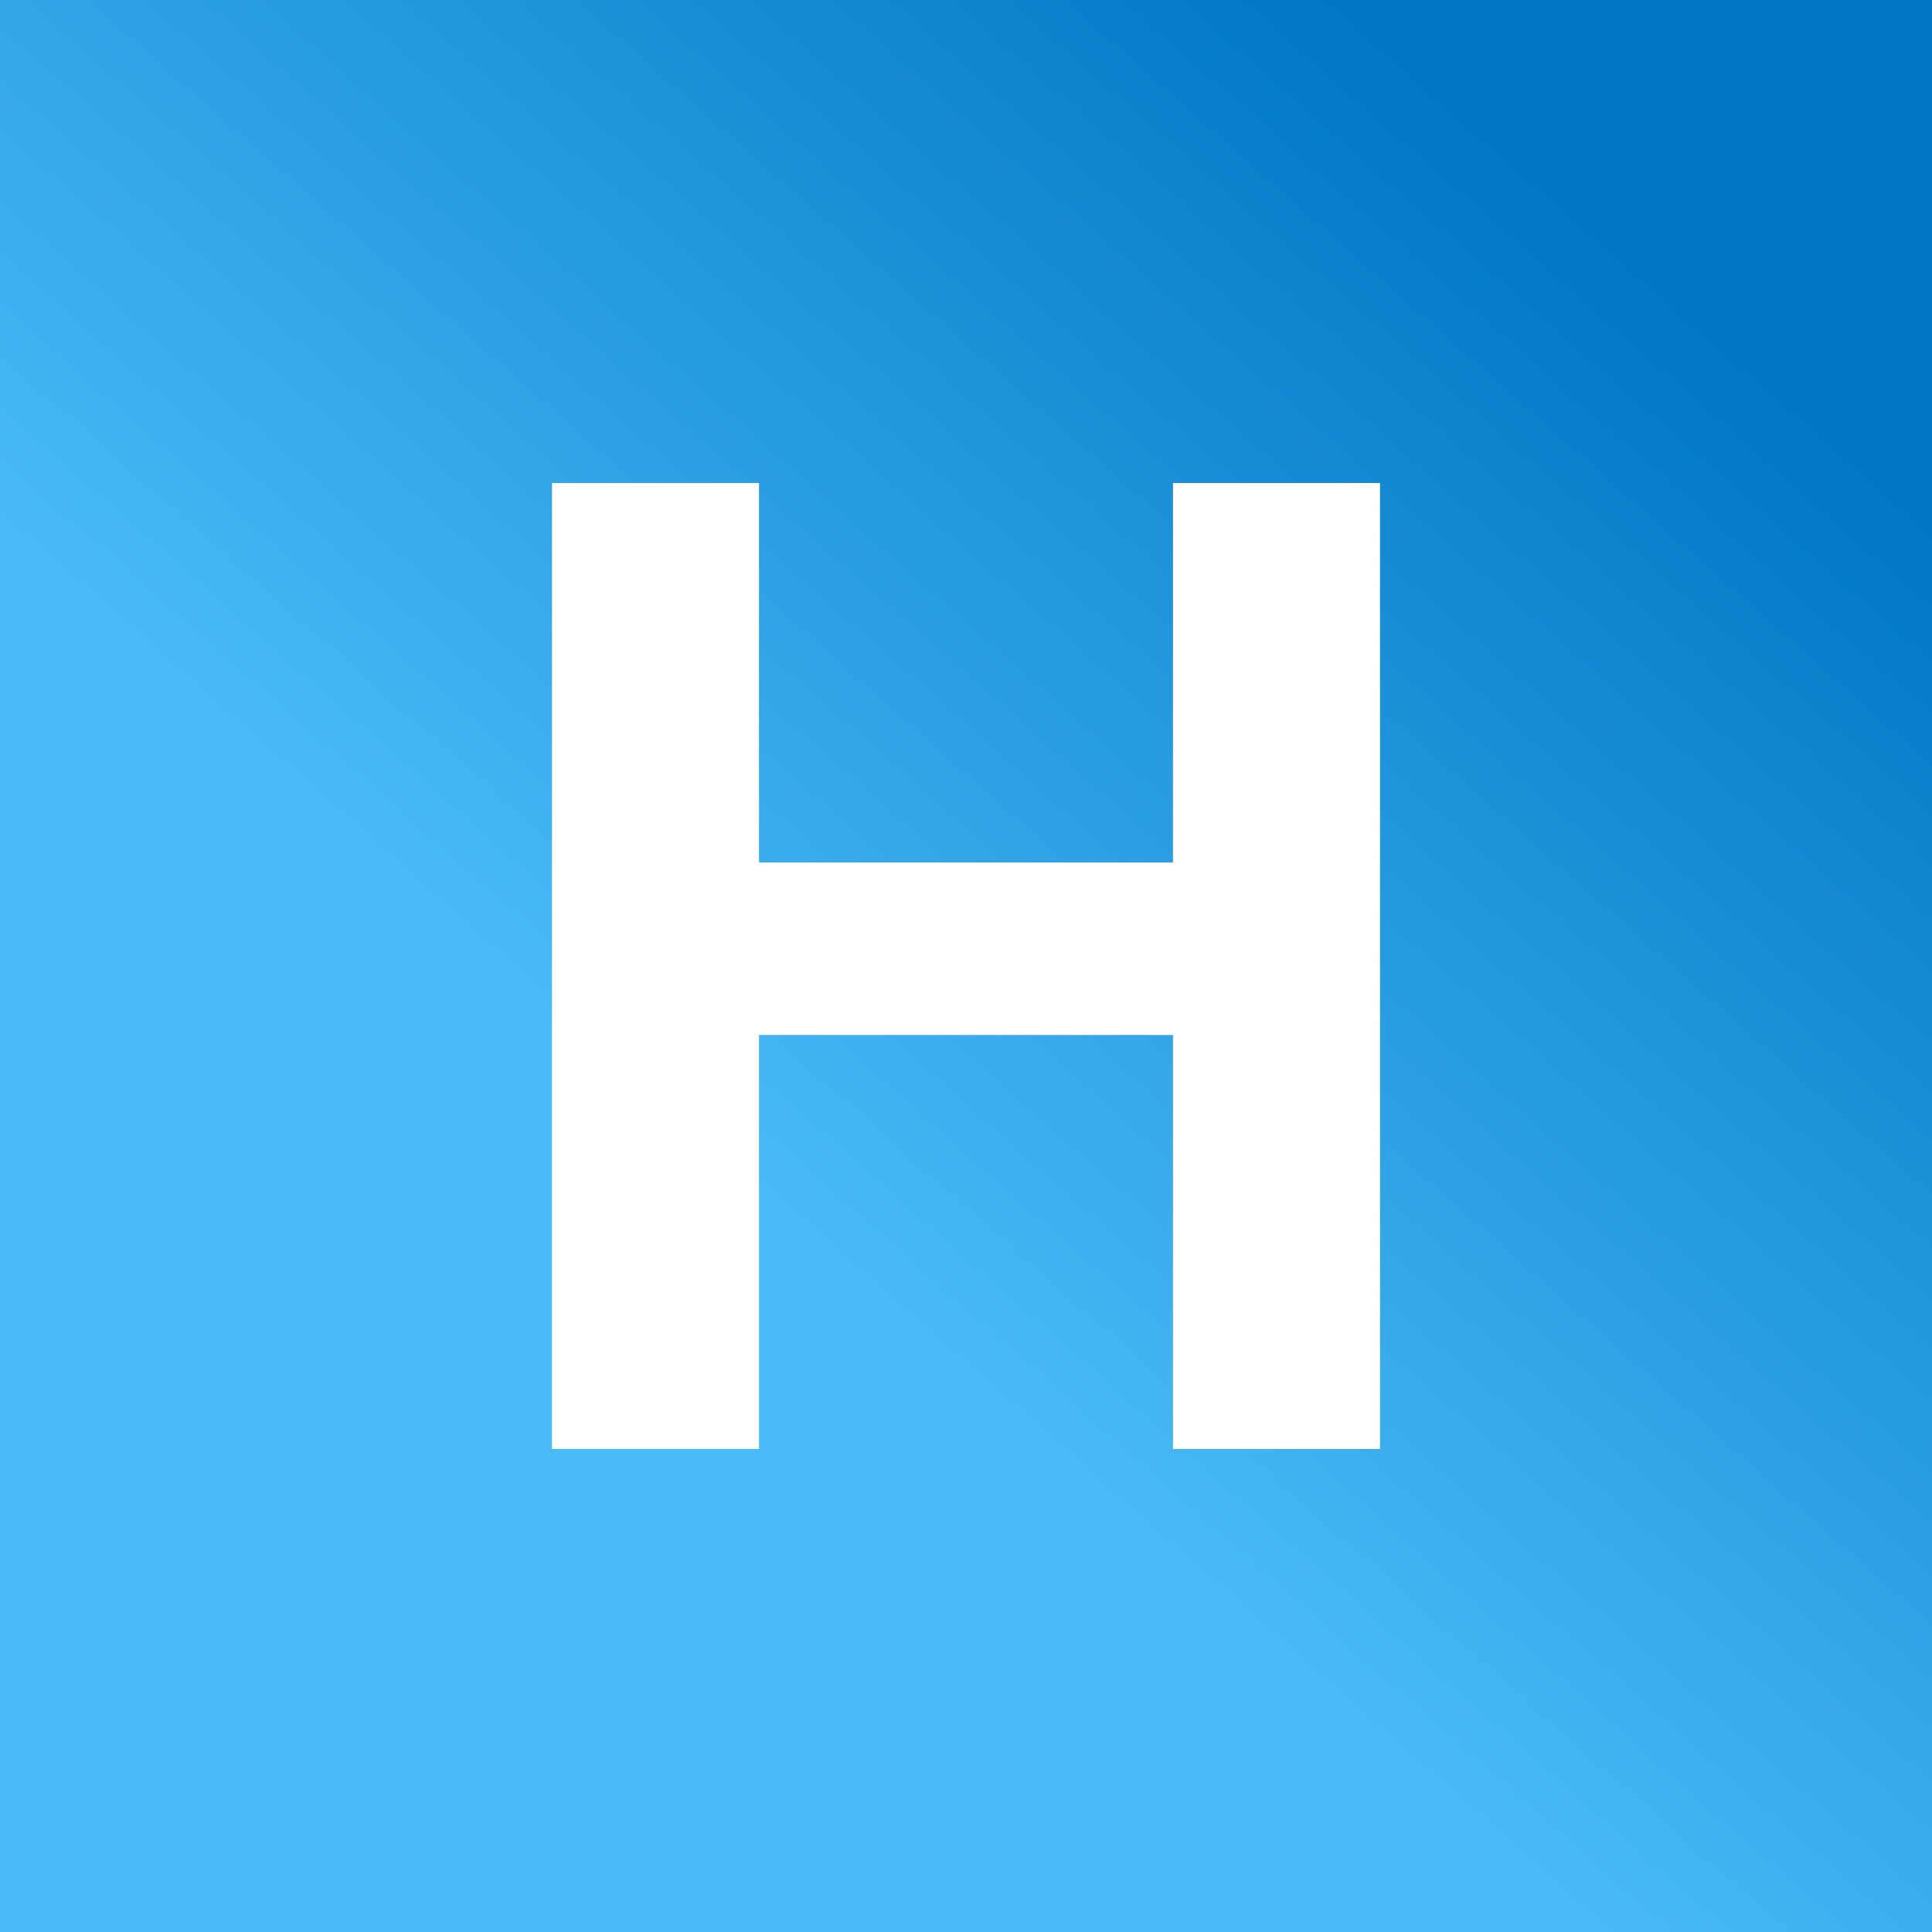
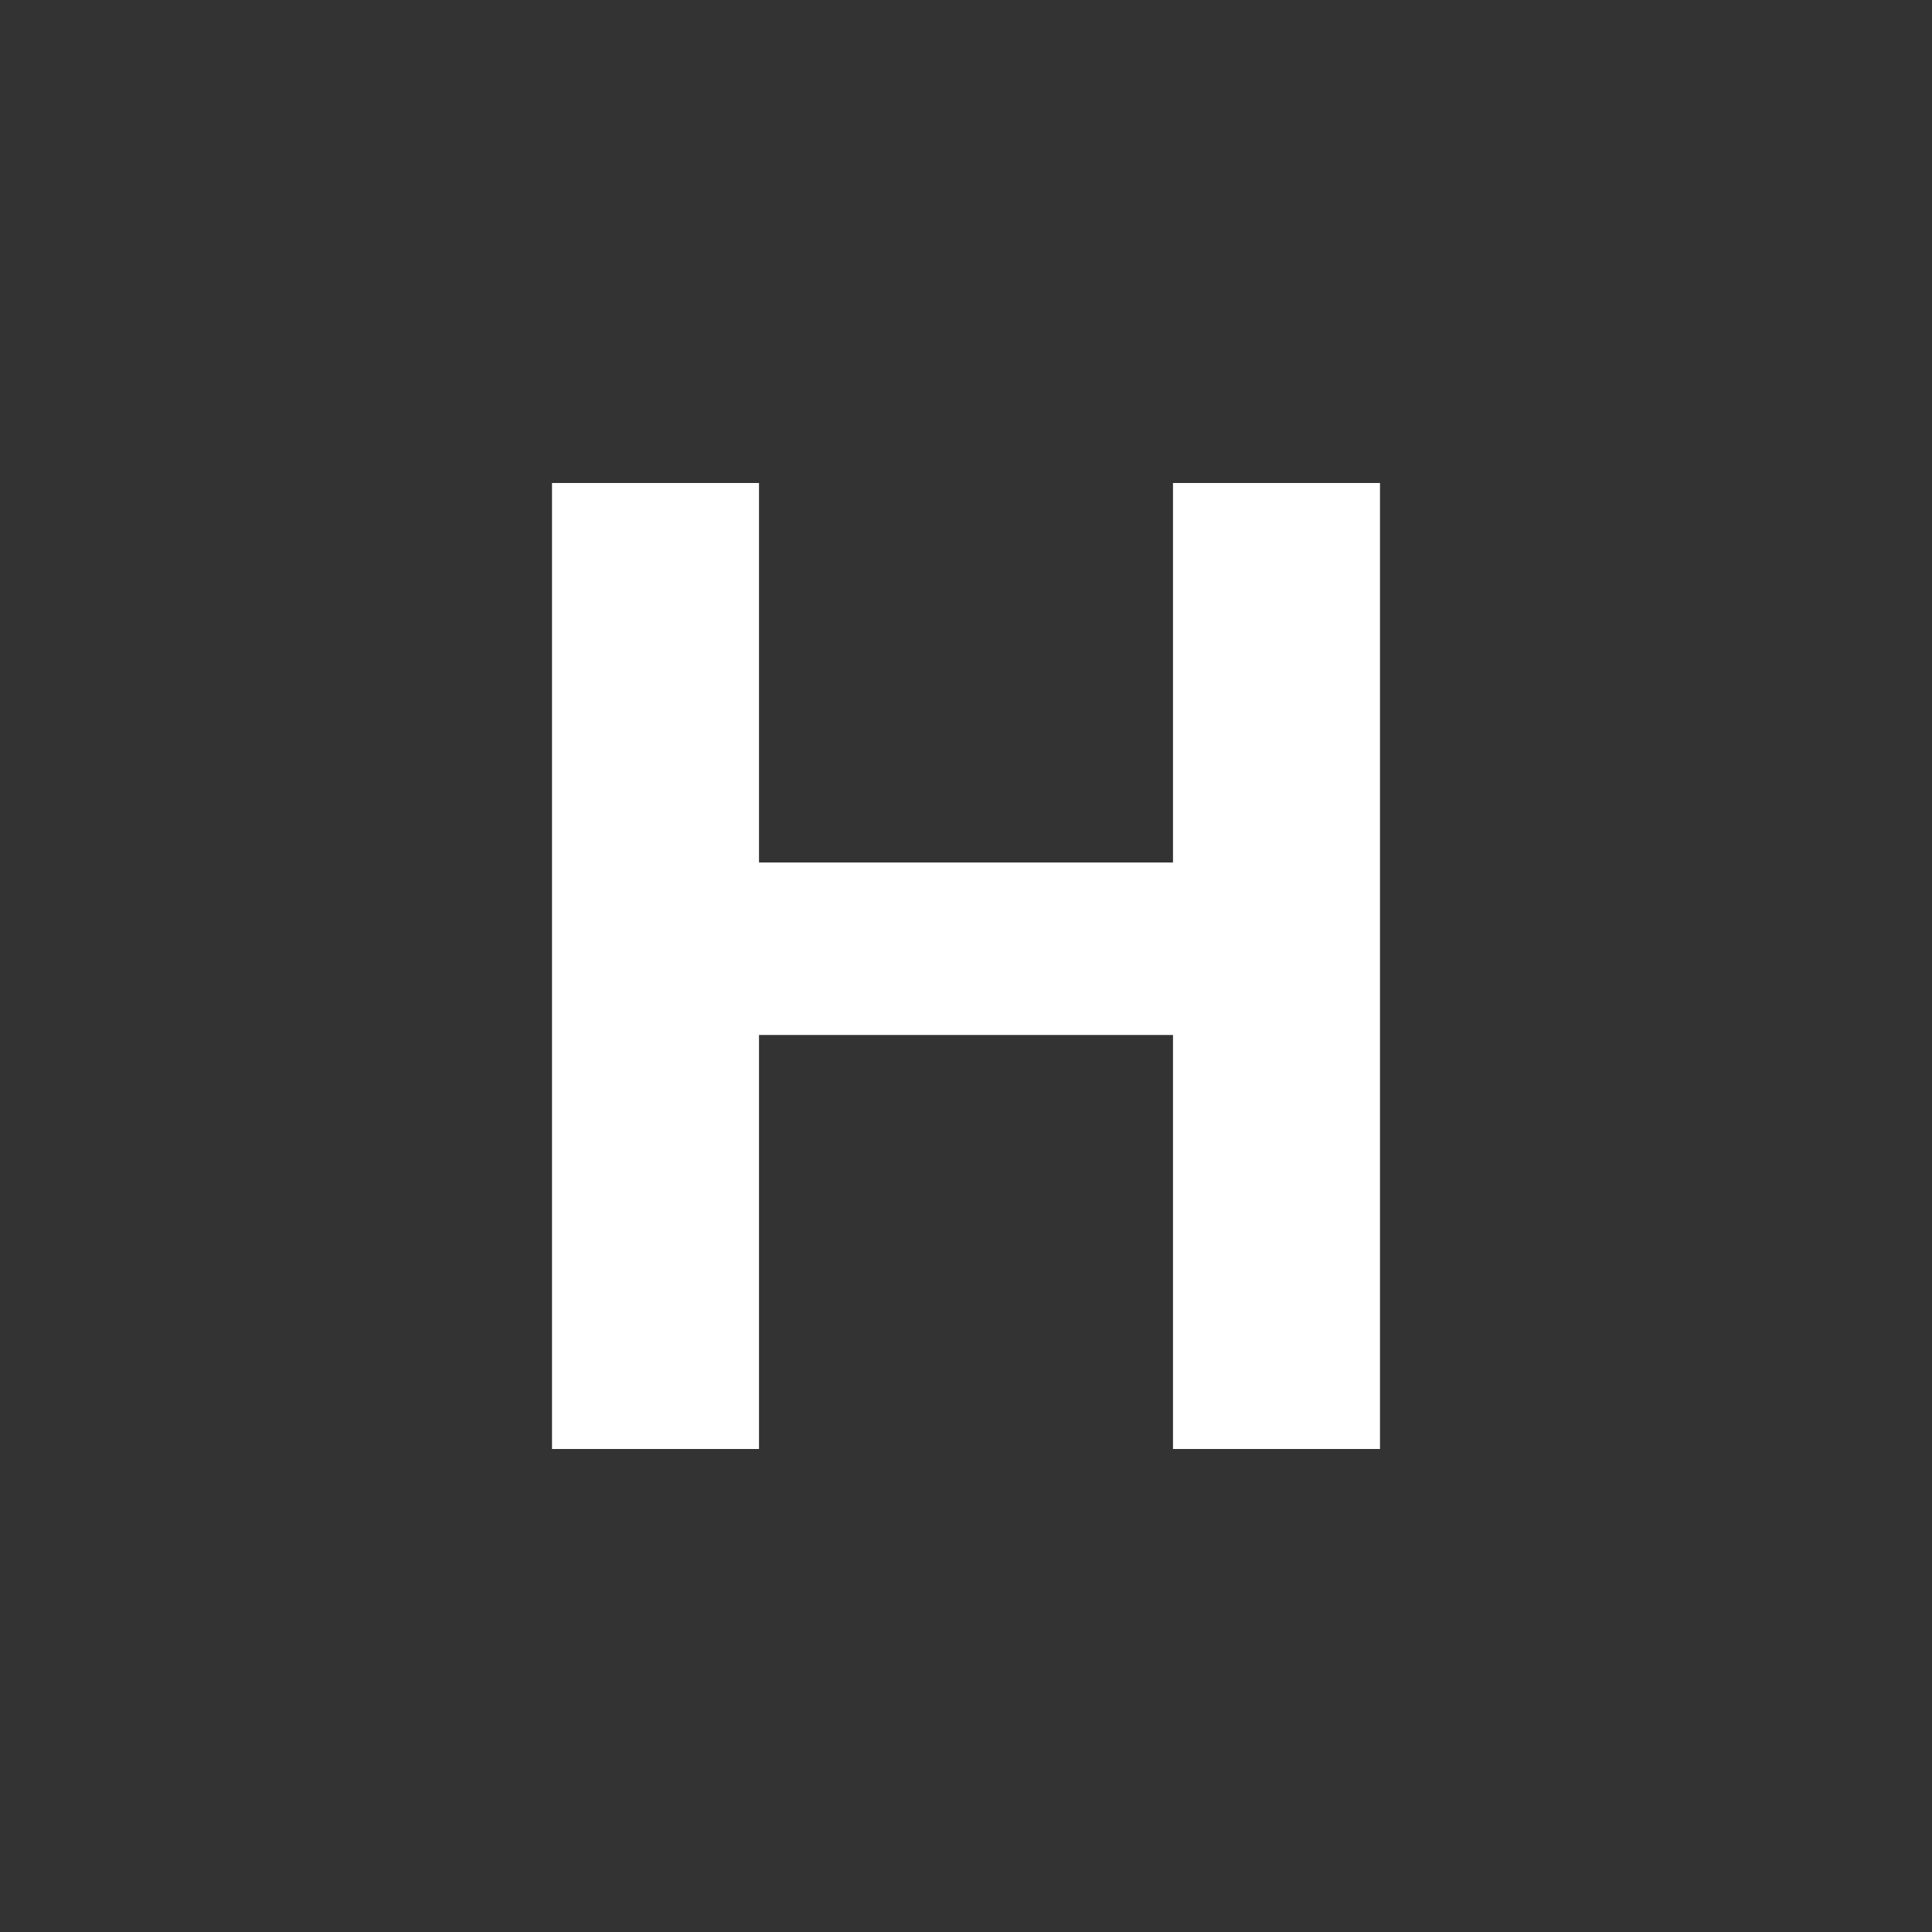
<svg xmlns="http://www.w3.org/2000/svg" width="56" height="56" viewBox="0 0 56 56">
  <rect x="0" y="0" width="56" height="56" fill="#333333" stroke="none" />
-   <path fill="url(#a)" d="M0 0h56v56H0z" />
  <path d="M22 25h12V14h6v28h-6V30H22v12h-6V14h6v11Z" fill="#fff" />
  <defs>
    <linearGradient id="a" x1="45" y1="5.5" x2="8" y2="47.5" gradientUnits="userSpaceOnUse">
      <stop stop-color="#0077C5" />
      <stop offset=".67" stop-color="#4ABBF7" />
    </linearGradient>
  </defs>
</svg>